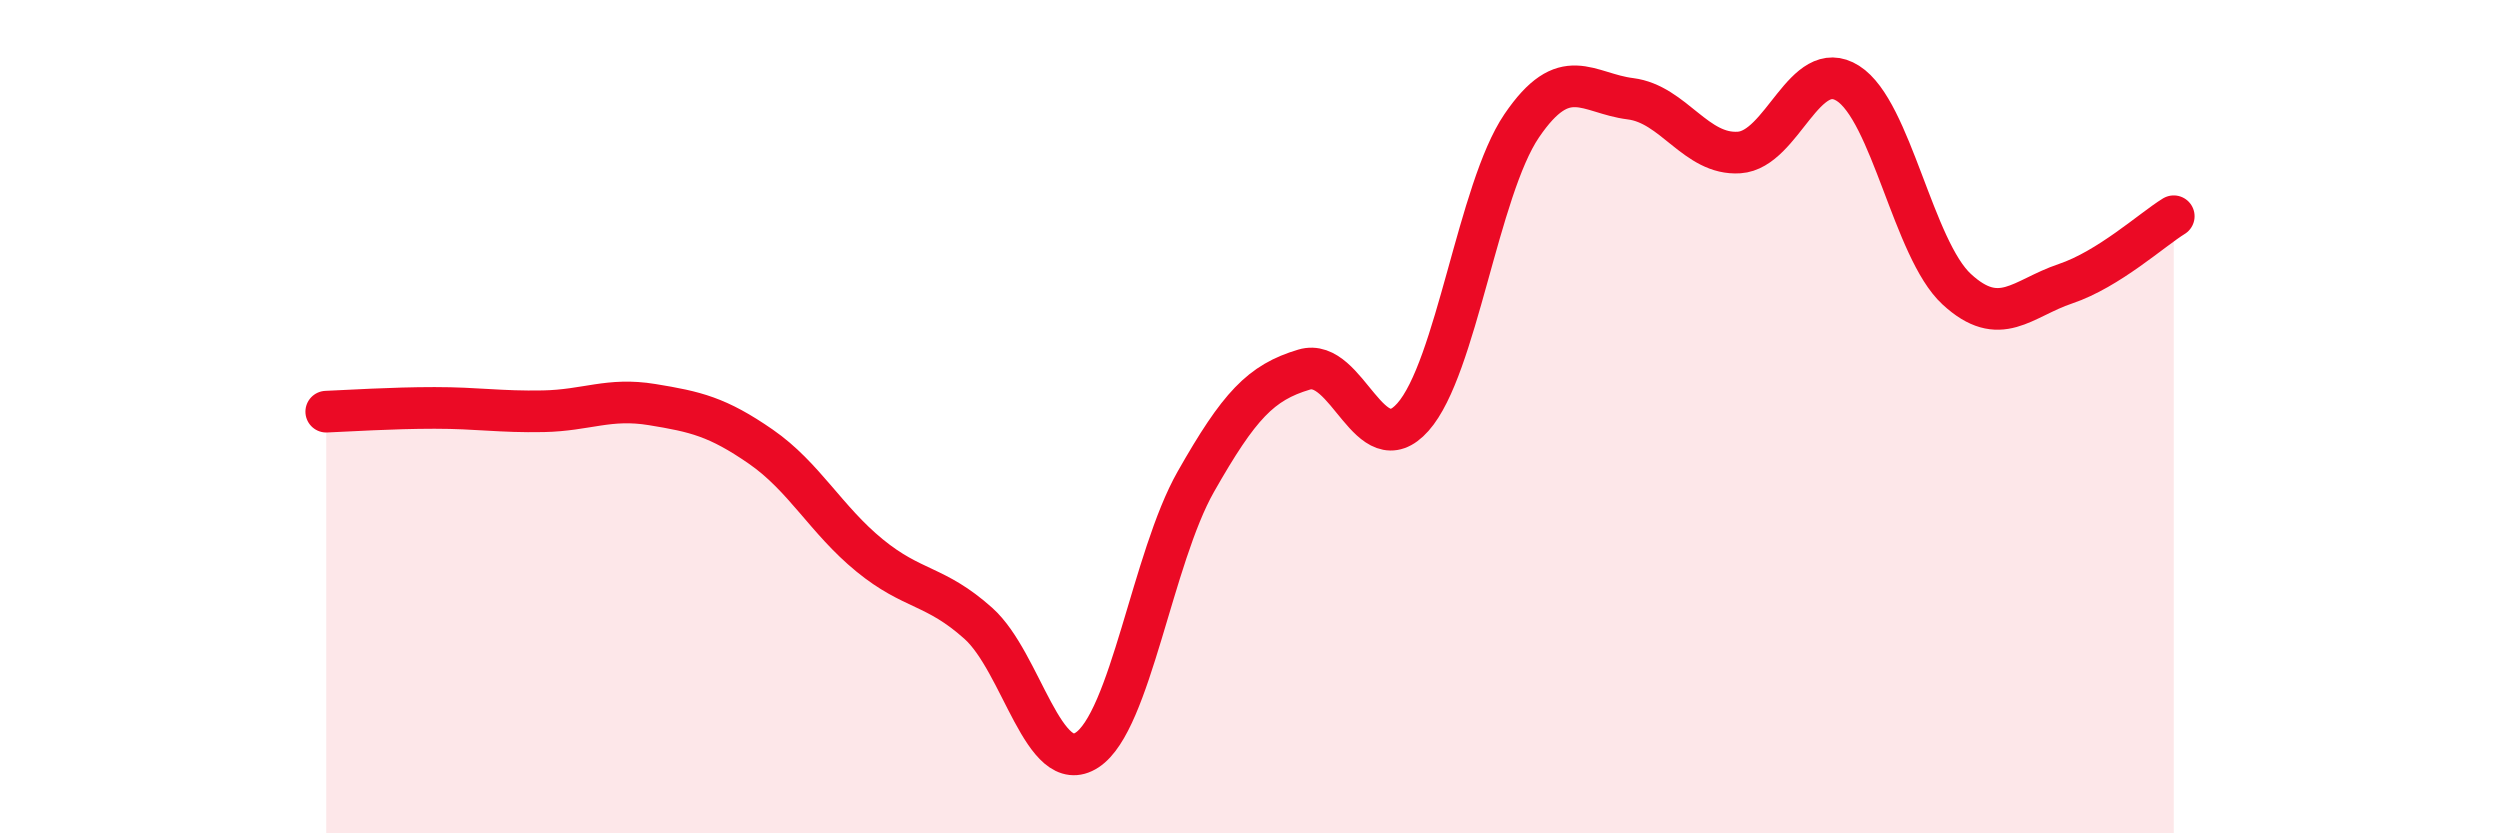
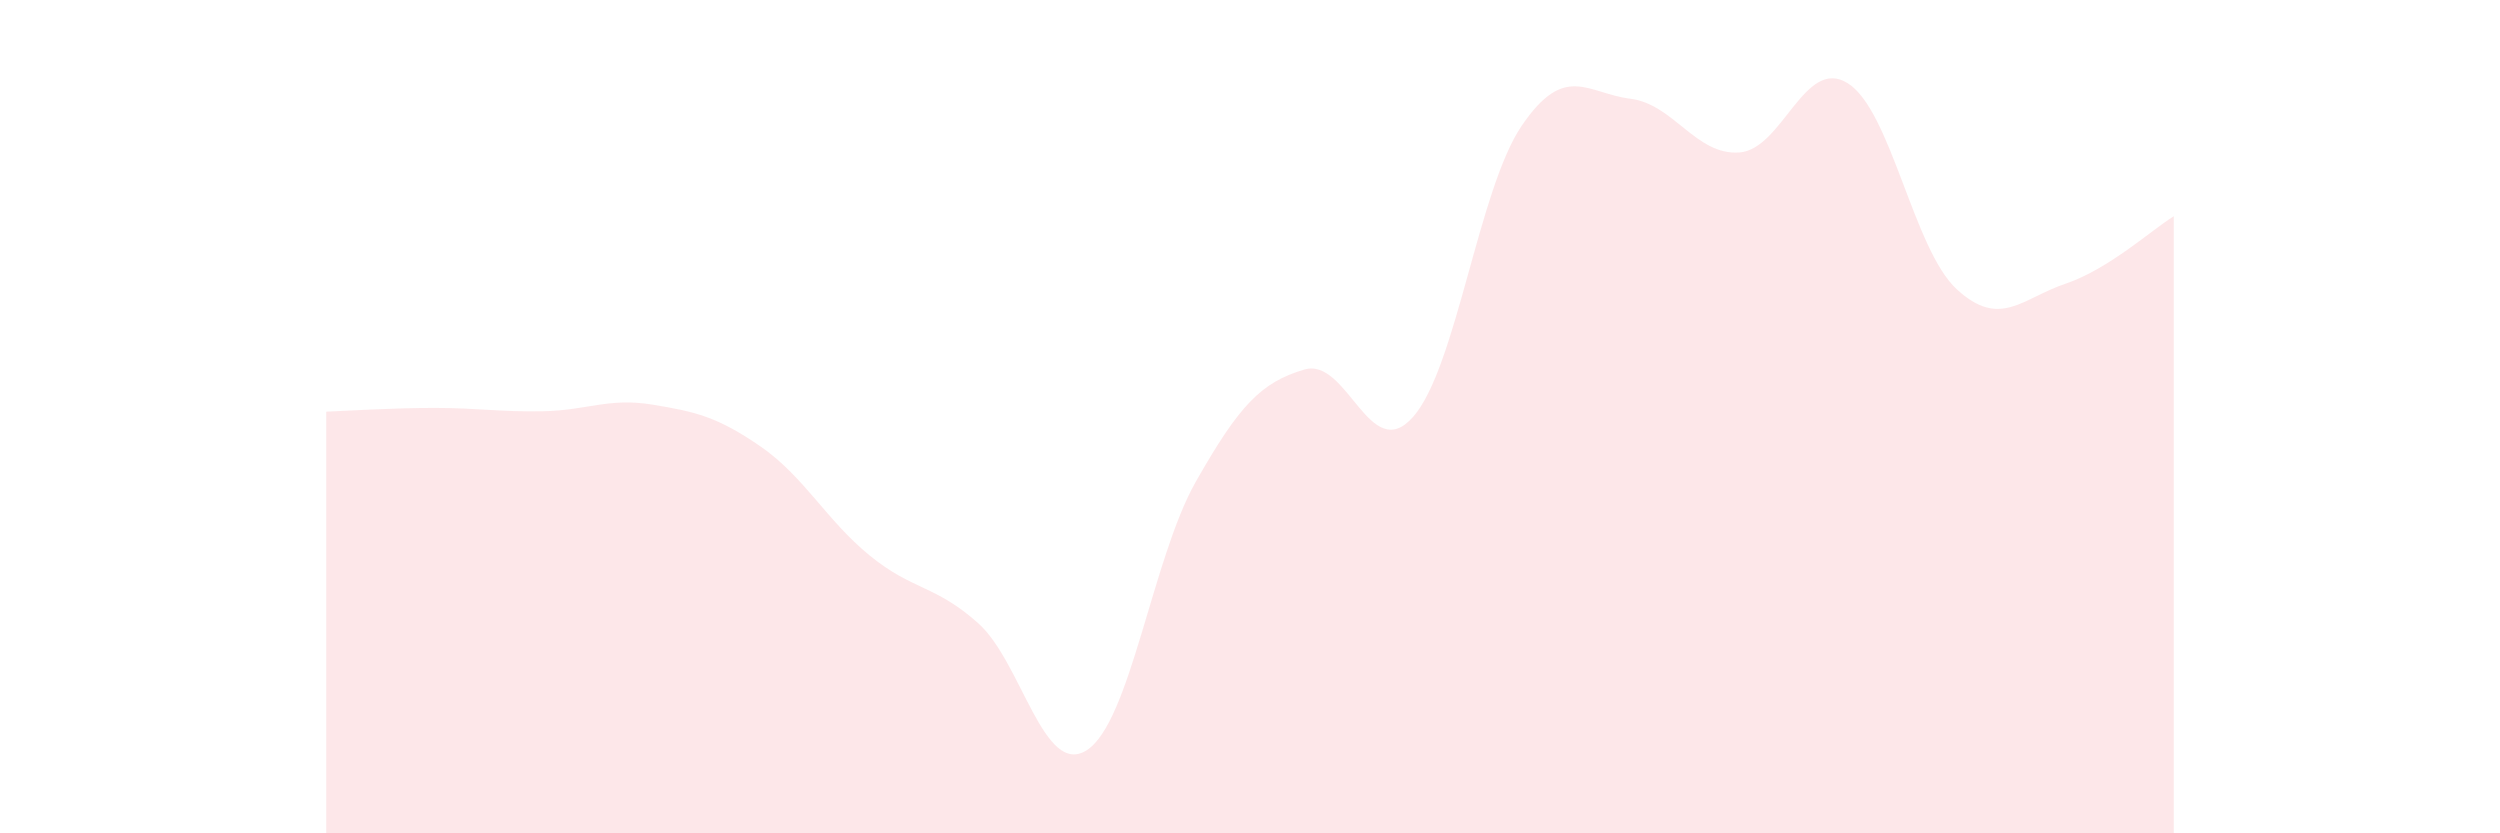
<svg xmlns="http://www.w3.org/2000/svg" width="60" height="20" viewBox="0 0 60 20">
  <path d="M 7.83,9.88 C 8.35,9.86 9.39,9.79 10.43,9.79 C 11.47,9.79 12,9.89 13.04,9.87 C 14.08,9.85 14.61,9.54 15.65,9.71 C 16.69,9.88 17.22,10 18.26,10.72 C 19.3,11.44 19.83,12.48 20.87,13.33 C 21.91,14.18 22.44,14.03 23.48,14.96 C 24.52,15.89 25.05,18.68 26.09,18 C 27.13,17.32 27.66,13.39 28.7,11.56 C 29.74,9.73 30.26,9.18 31.3,8.87 C 32.34,8.56 32.87,11.18 33.91,10.01 C 34.95,8.84 35.48,4.55 36.52,3.02 C 37.56,1.49 38.09,2.24 39.13,2.37 C 40.17,2.5 40.7,3.73 41.74,3.66 C 42.78,3.59 43.31,1.34 44.35,2 C 45.39,2.66 45.92,5.98 46.96,6.94 C 48,7.9 48.53,7.16 49.57,6.81 C 50.61,6.46 51.65,5.51 52.17,5.19L52.17 20L7.83 20Z" fill="#EB0A25" opacity="0.1" stroke-linecap="round" stroke-linejoin="round" />
-   <path d="M 7.83,9.88 C 8.35,9.86 9.39,9.79 10.43,9.79 C 11.47,9.79 12,9.89 13.04,9.87 C 14.08,9.85 14.61,9.54 15.65,9.71 C 16.69,9.88 17.22,10 18.26,10.72 C 19.3,11.44 19.83,12.48 20.87,13.33 C 21.91,14.18 22.44,14.03 23.48,14.96 C 24.52,15.89 25.05,18.68 26.09,18 C 27.13,17.32 27.66,13.39 28.7,11.56 C 29.74,9.73 30.26,9.18 31.3,8.87 C 32.34,8.56 32.87,11.18 33.91,10.01 C 34.95,8.84 35.48,4.55 36.52,3.02 C 37.56,1.49 38.09,2.24 39.13,2.37 C 40.17,2.5 40.7,3.73 41.74,3.66 C 42.78,3.59 43.31,1.34 44.35,2 C 45.39,2.66 45.92,5.98 46.96,6.94 C 48,7.9 48.53,7.16 49.57,6.81 C 50.61,6.46 51.65,5.51 52.17,5.19" stroke="#EB0A25" stroke-width="1" fill="none" stroke-linecap="round" stroke-linejoin="round" />
</svg>